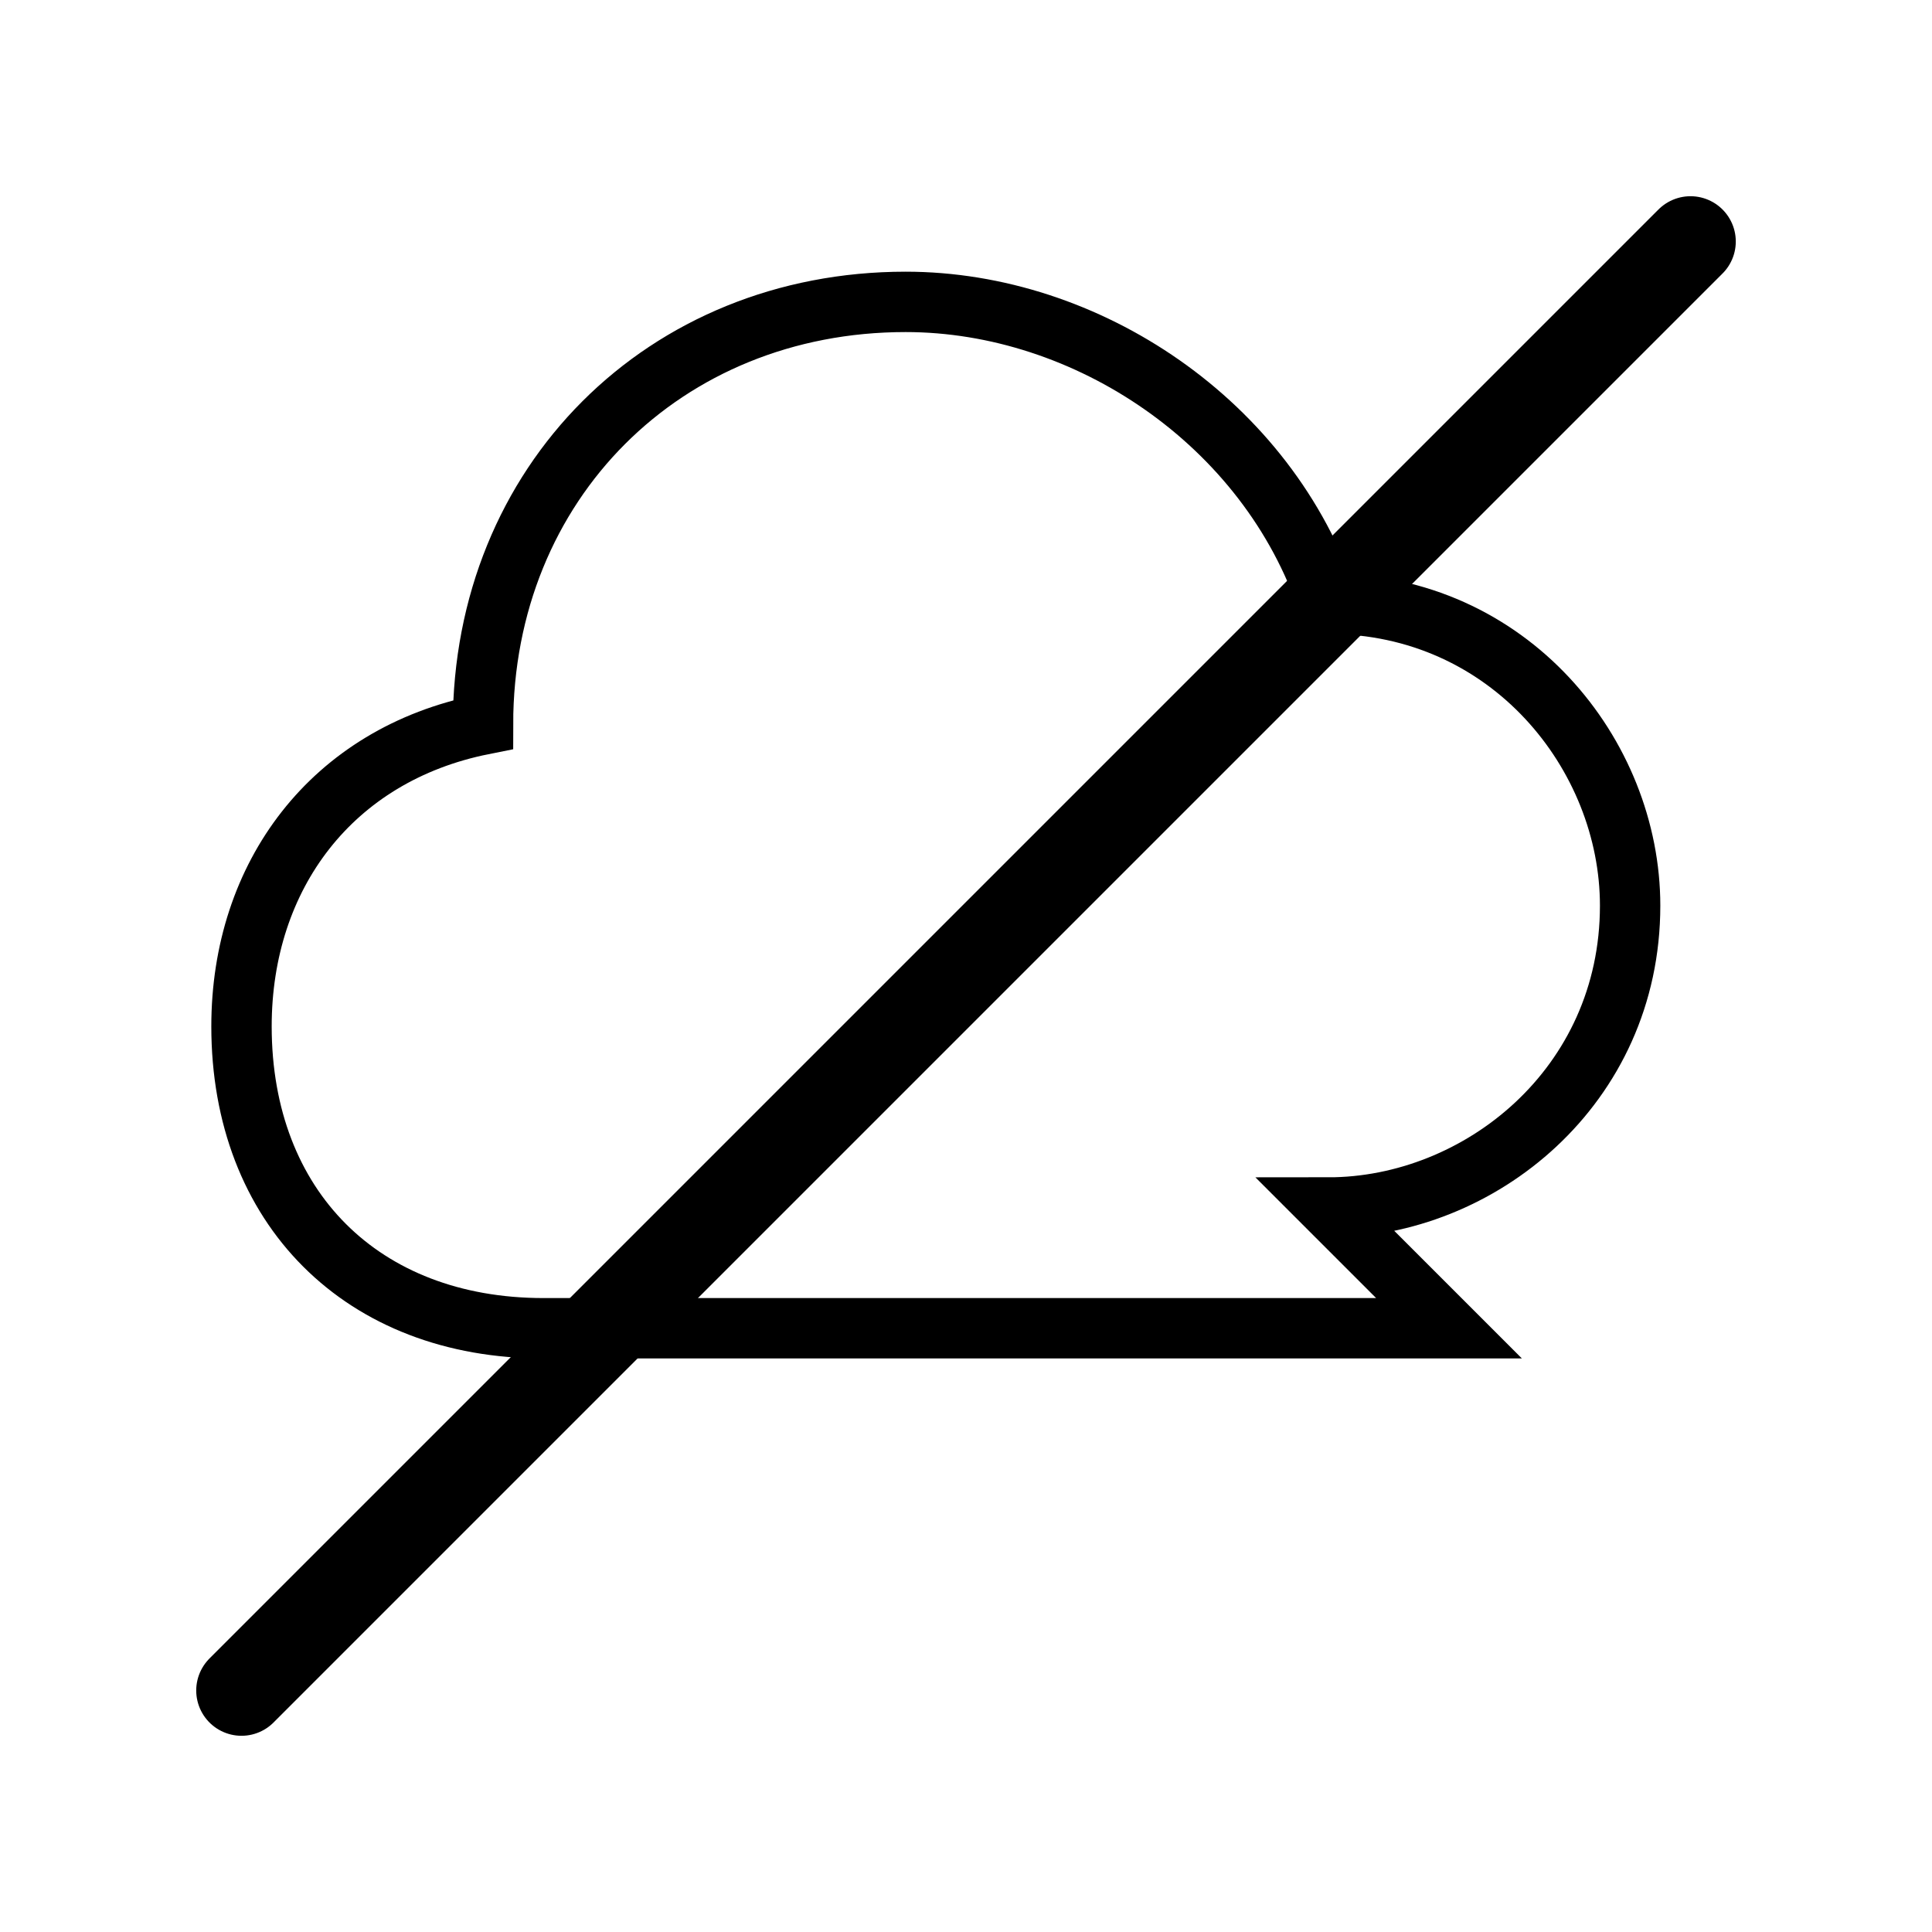
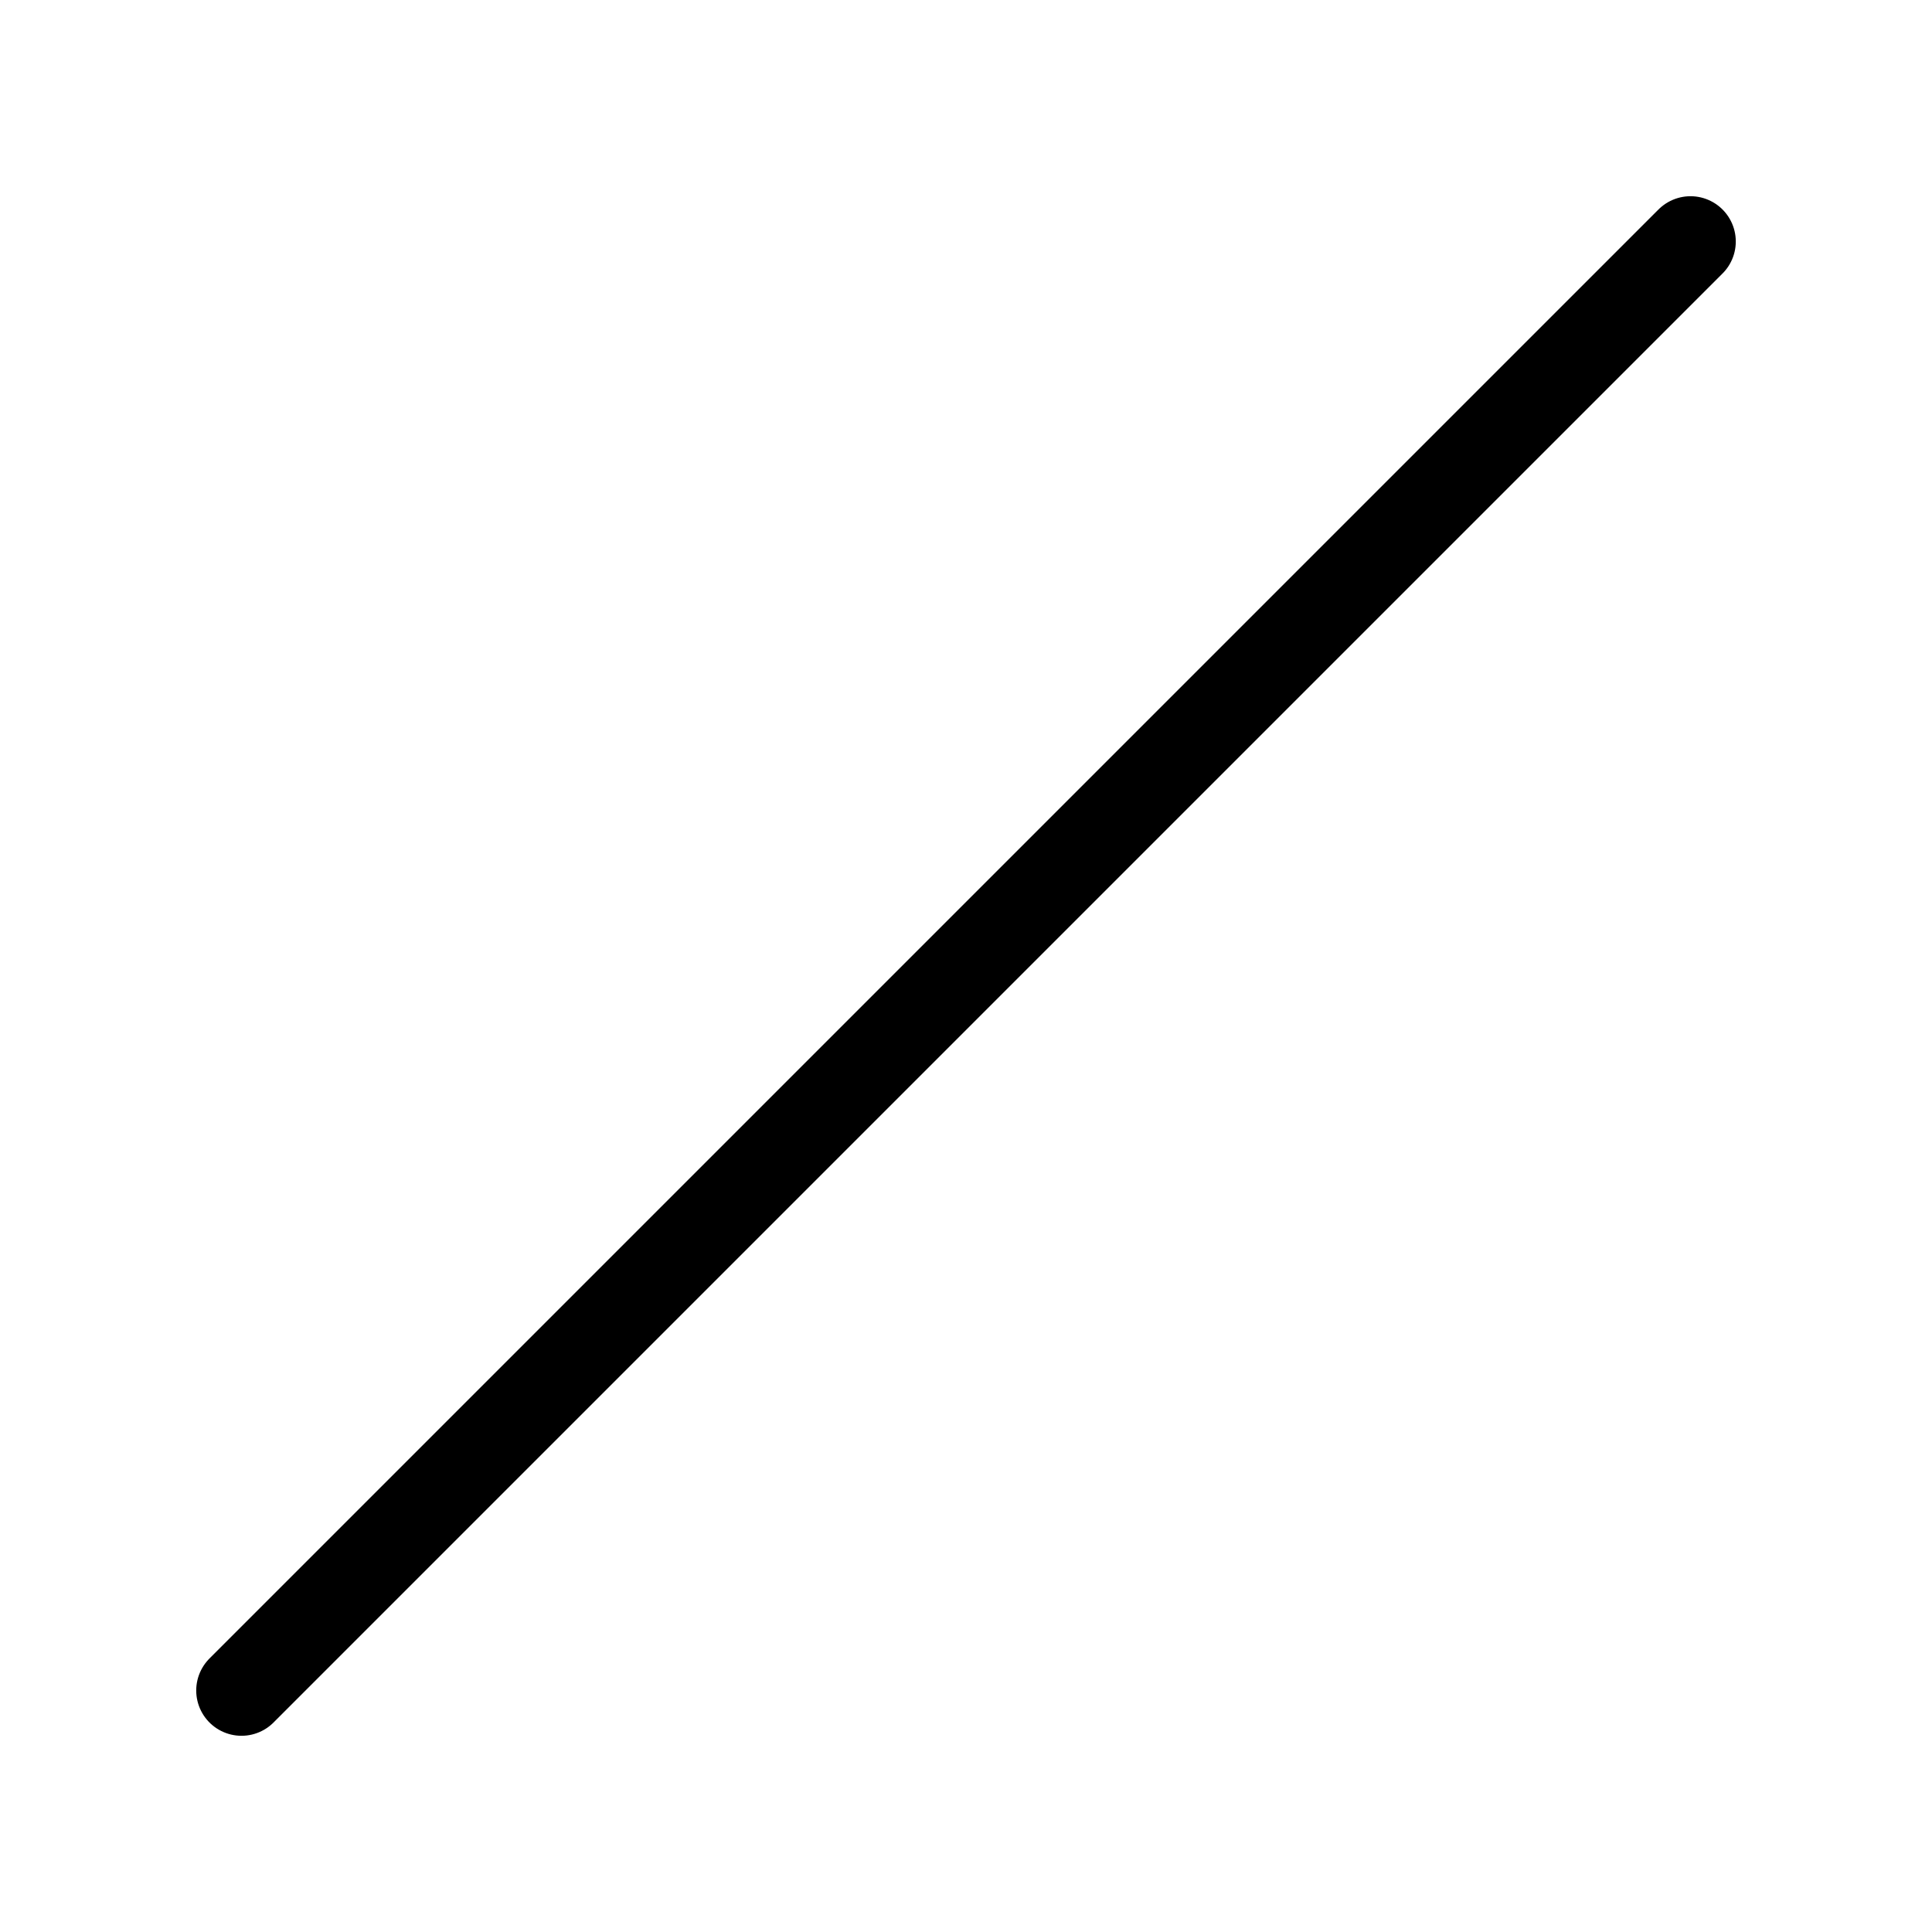
<svg xmlns="http://www.w3.org/2000/svg" viewBox="0 0 64 64" fill="none">
-   <path d="M48 44H18c-6 0-10-4-10-10 0-5 3-9 8-10 0-8 6-14 14-14 6 0 12 4 14 10 6 0 10 5 10 10 0 6-5 10-10 10z" stroke="currentColor" stroke-width="2" />
  <path d="M8 56L56 8" stroke="currentColor" stroke-width="3" stroke-linecap="round" />
</svg>